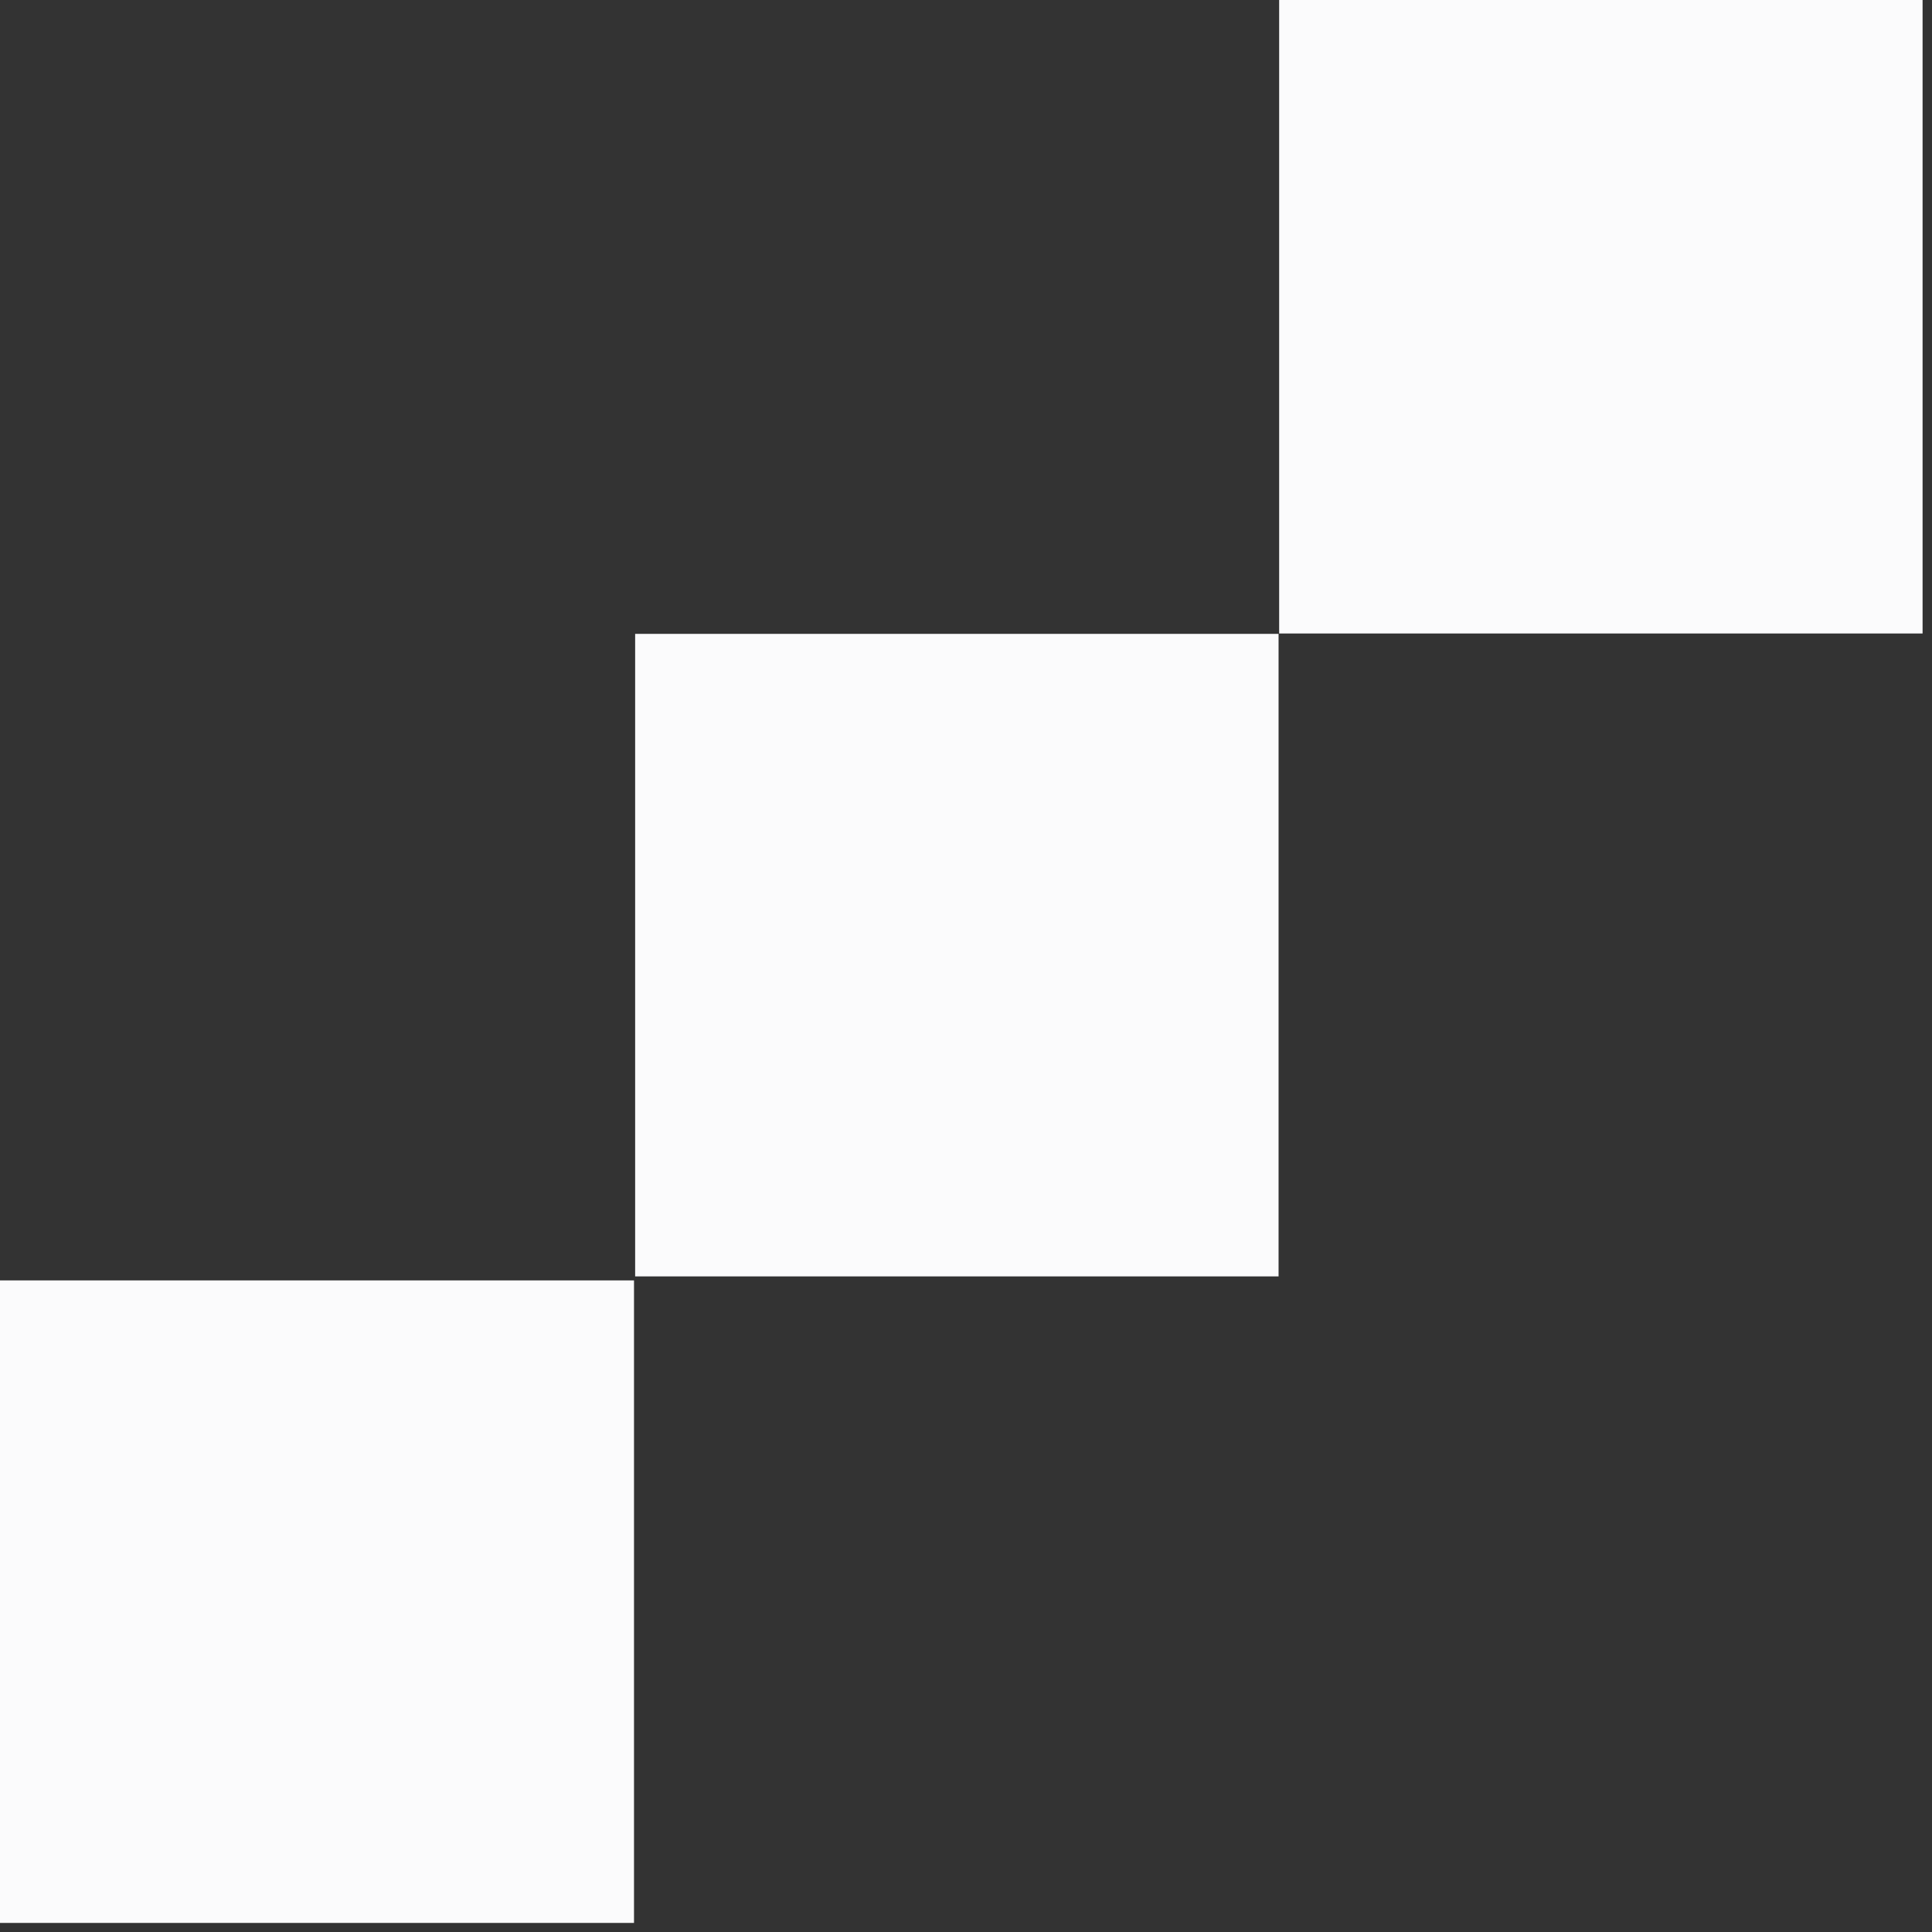
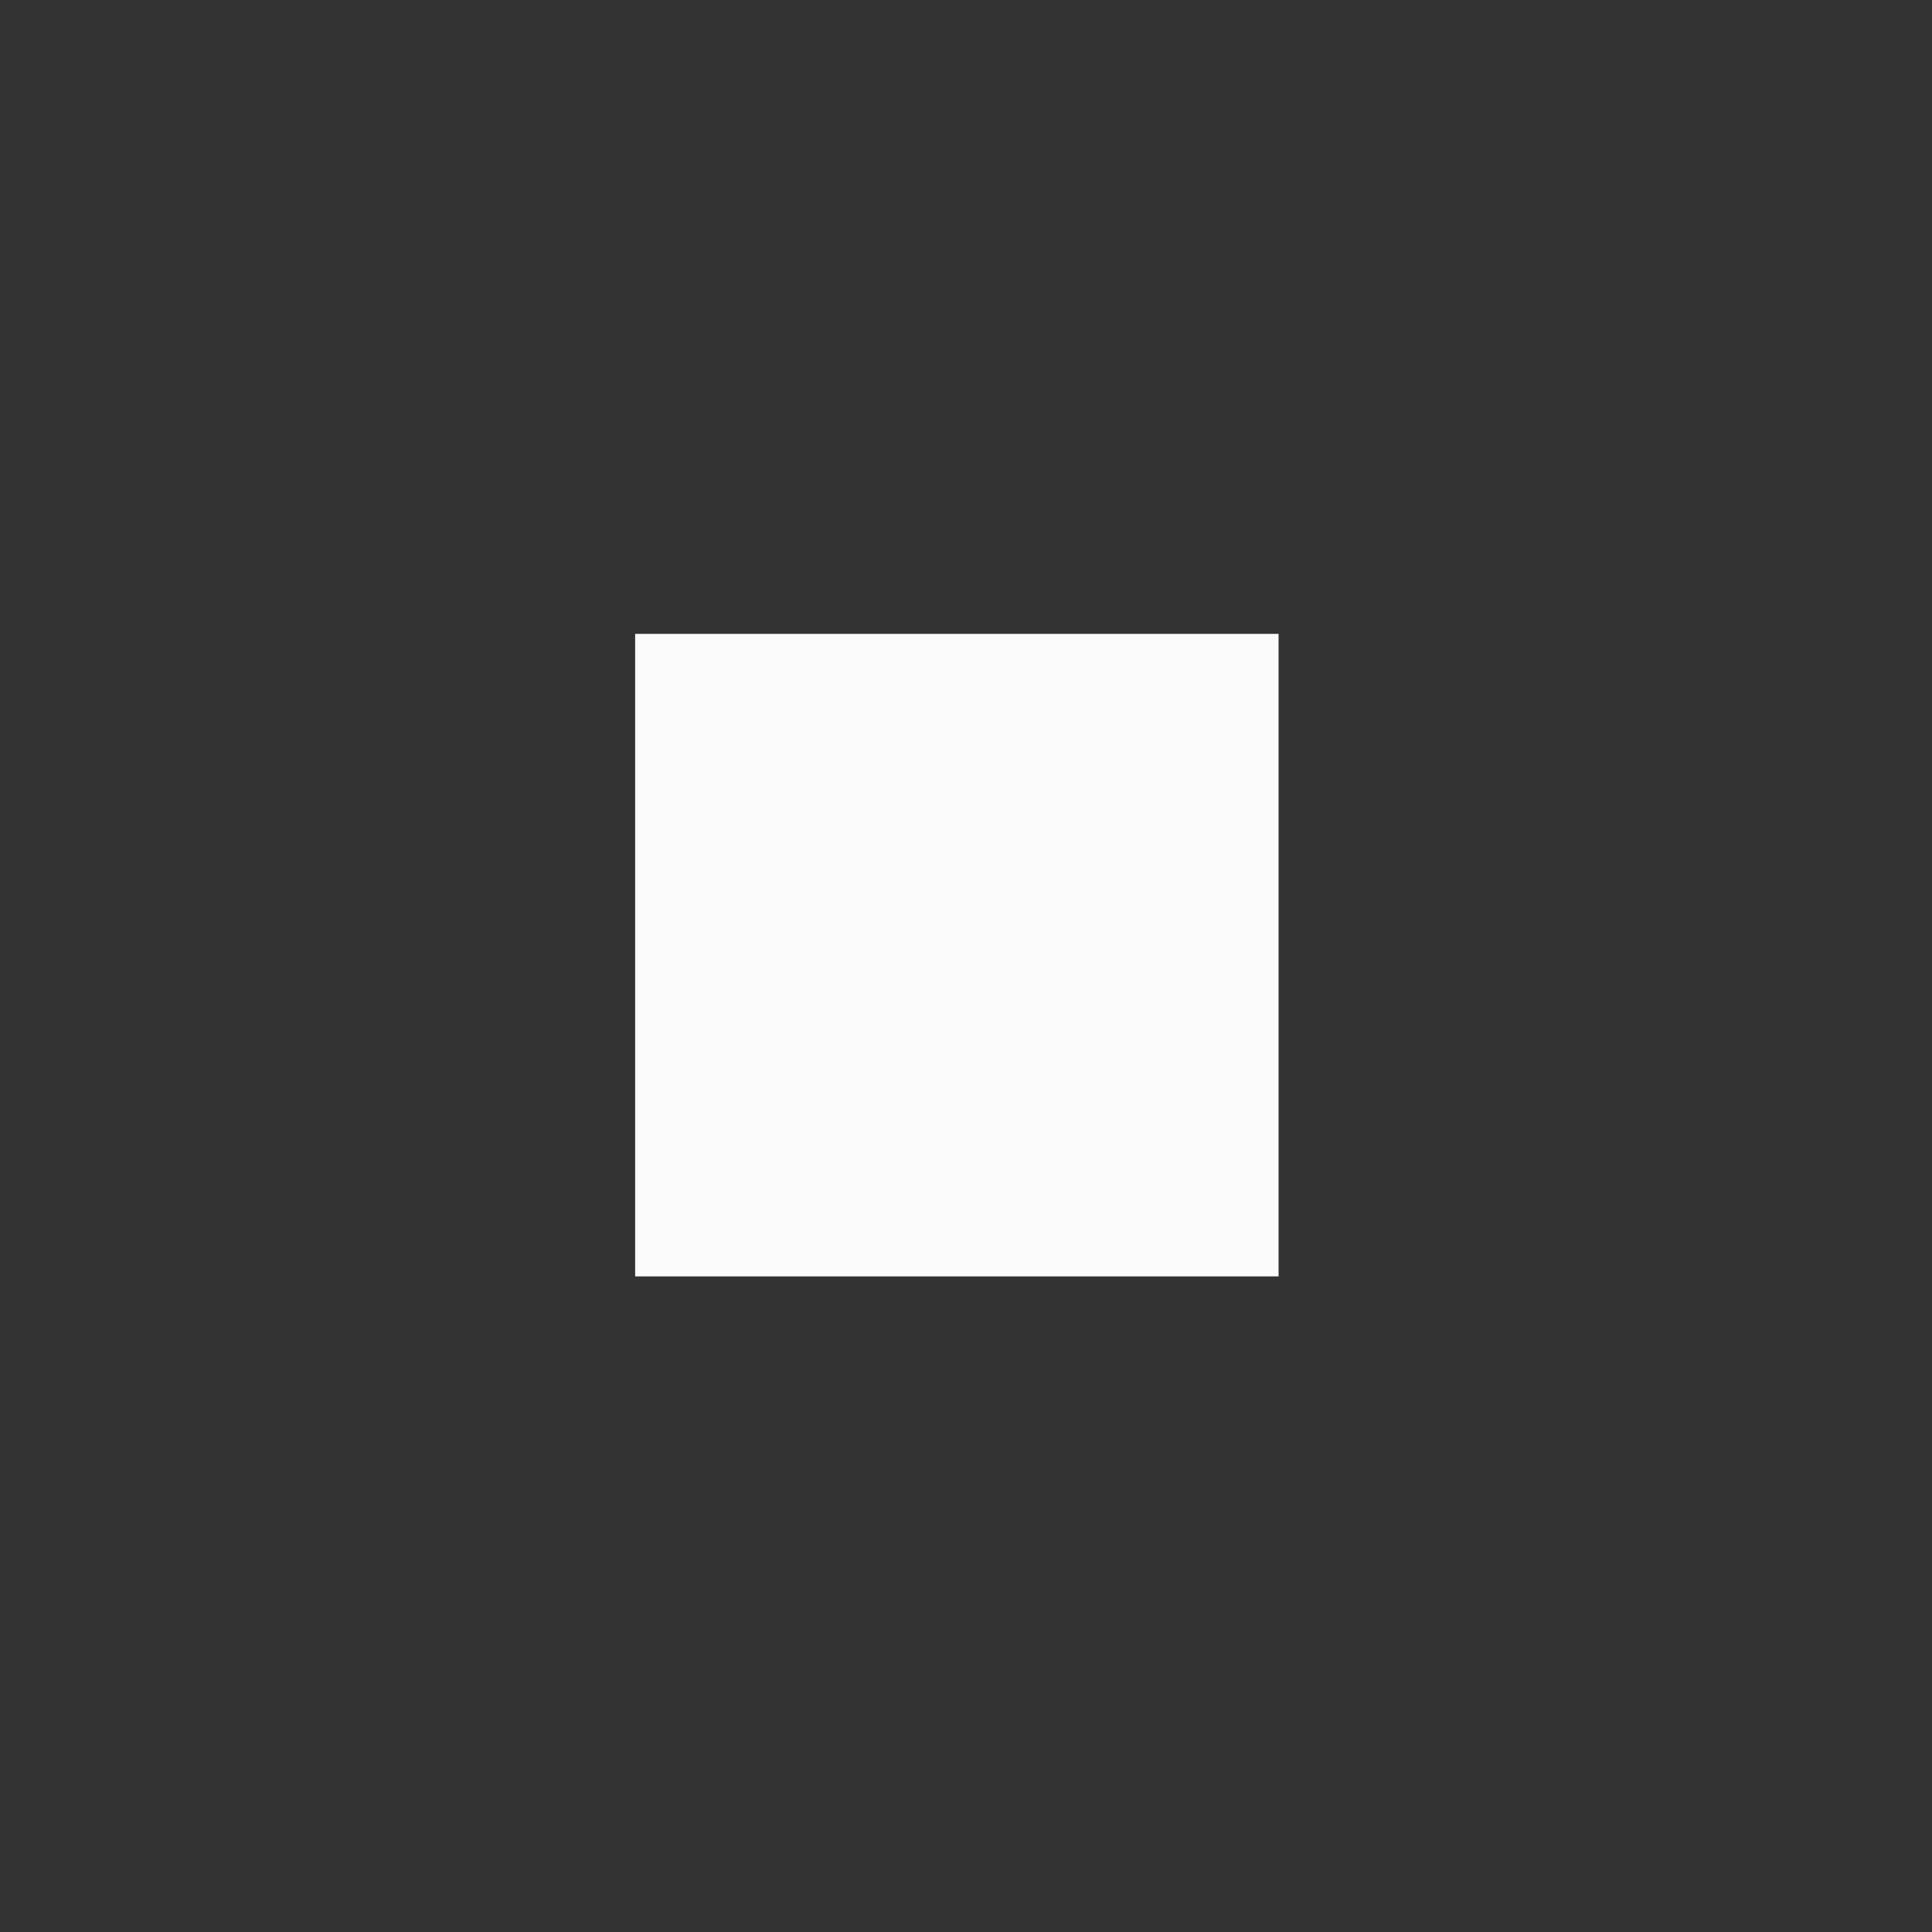
<svg xmlns="http://www.w3.org/2000/svg" width="56" height="56" viewBox="0 0 56 56" fill="none">
  <rect x="0" y="0" width="56" height="56" fill="#333333" stroke="none" />
-   <path d="M18.377 37.113H-0.273V55.737H18.377V37.113Z" fill="#FBFBFC" />
  <path d="M37.06 18.373H18.41V36.997H37.06V18.373Z" fill="#FBFBFC" />
-   <path d="M55.727 -0.263H37.077V18.362H55.727V-0.263Z" fill="#FBFBFC" />
</svg>